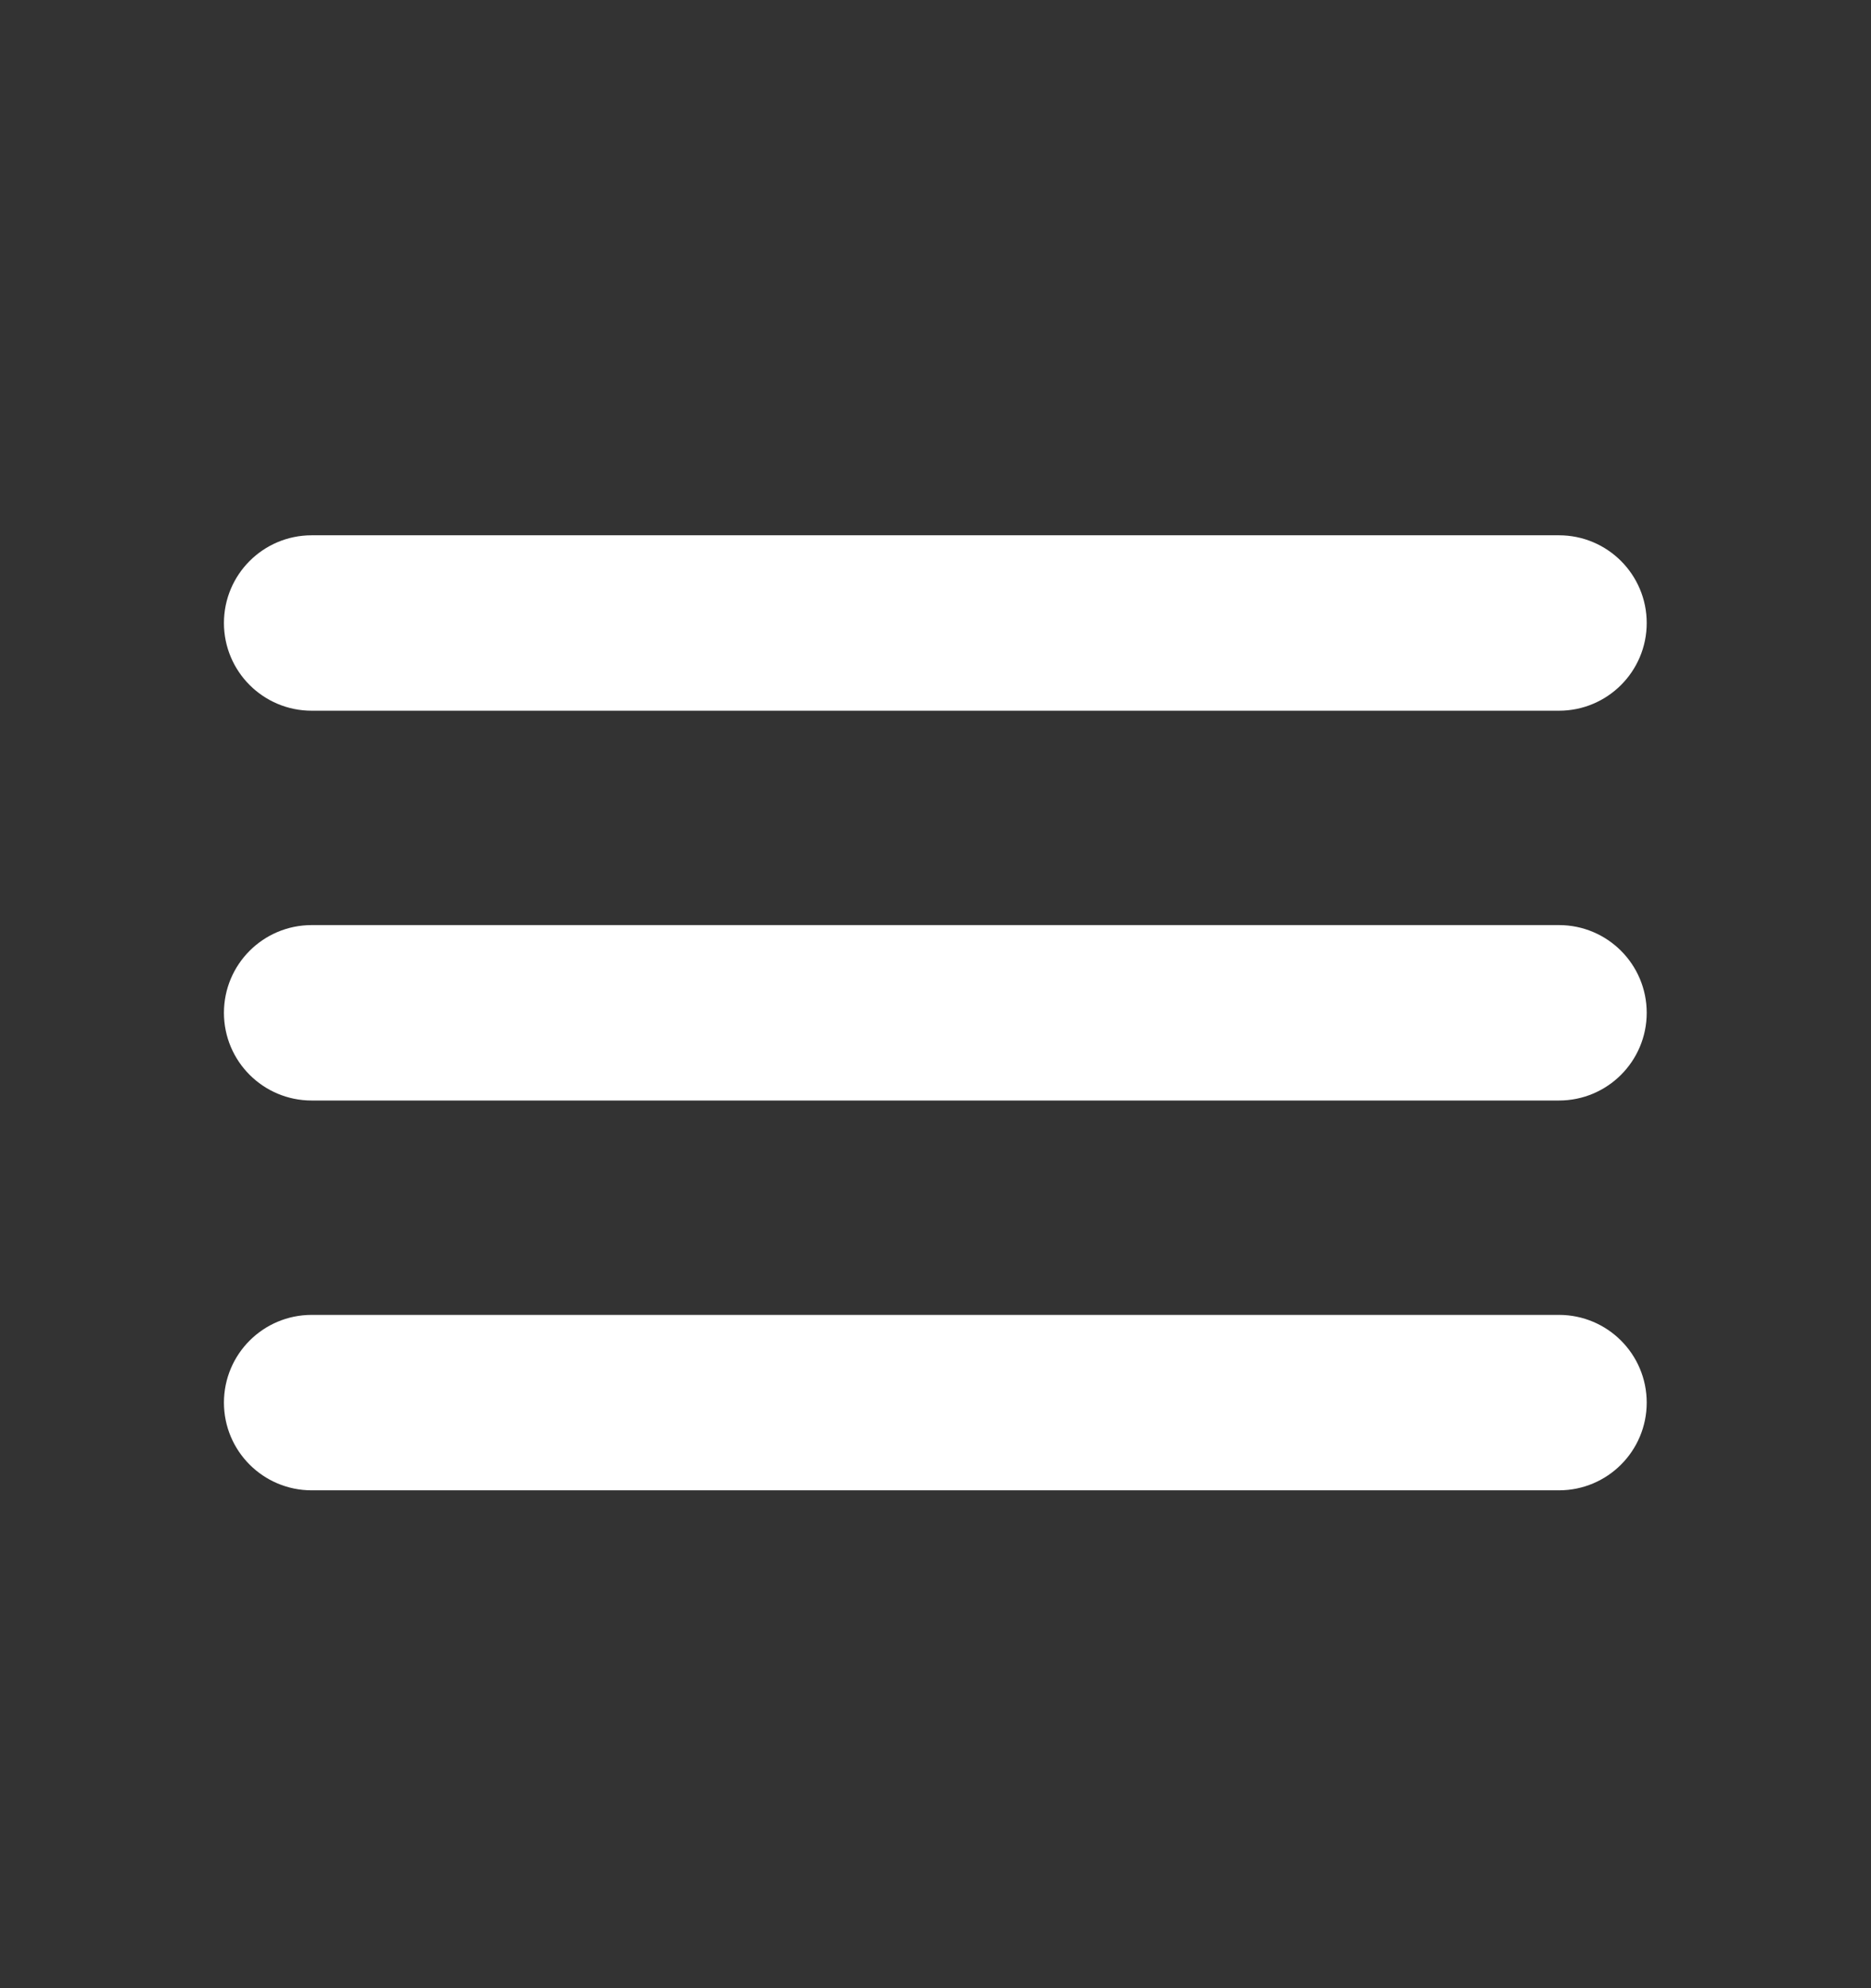
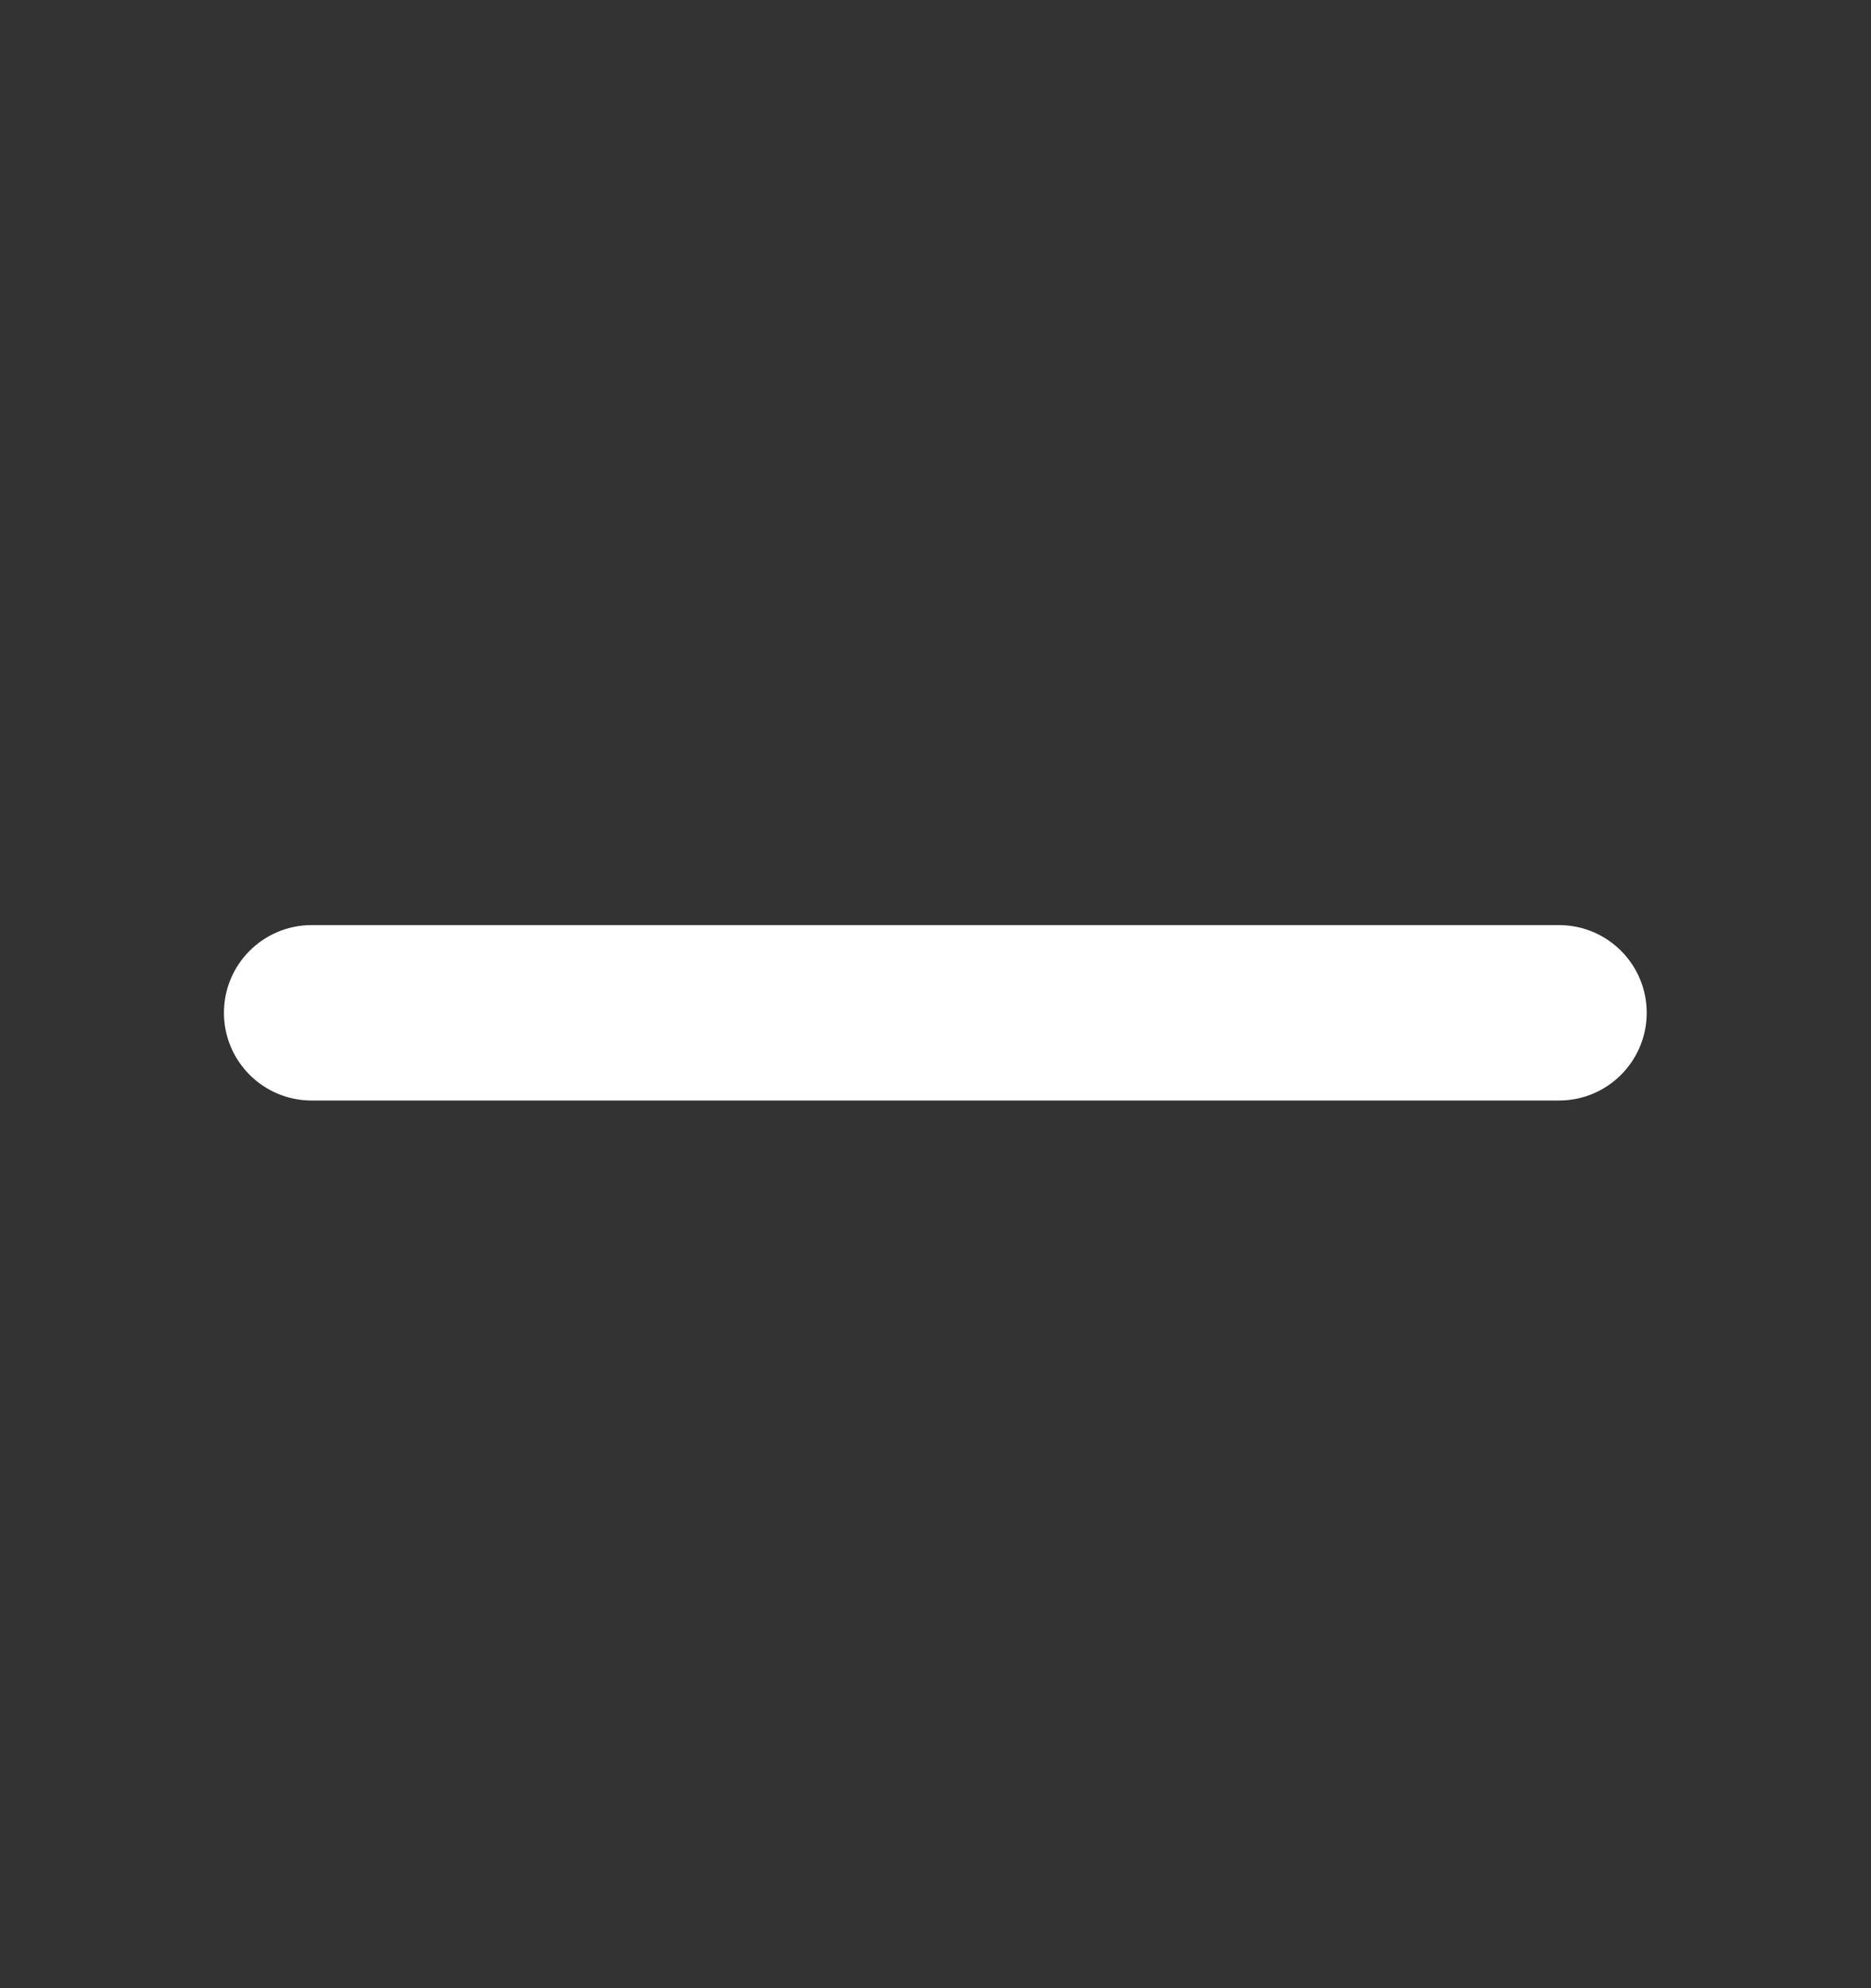
<svg xmlns="http://www.w3.org/2000/svg" width="16" height="17" viewBox="0 0 16 17" fill="none">
  <rect x="0" y="0" width="16" height="17" fill="#333333" stroke="none" />
-   <path fill-rule="evenodd" clip-rule="evenodd" d="M13.832 5.327C13.832 5.603 13.608 5.827 13.332 5.827L2.665 5.827C2.389 5.827 2.165 5.603 2.165 5.327C2.165 5.051 2.389 4.827 2.665 4.827L13.332 4.827C13.608 4.827 13.832 5.051 13.832 5.327Z" fill="white" stroke="white" stroke-width="0.5" stroke-linecap="round" />
  <path fill-rule="evenodd" clip-rule="evenodd" d="M13.832 8.66C13.832 8.936 13.608 9.16 13.332 9.16L2.665 9.16C2.389 9.16 2.165 8.936 2.165 8.66C2.165 8.384 2.389 8.16 2.665 8.16L13.332 8.16C13.608 8.16 13.832 8.384 13.832 8.66Z" fill="white" stroke="white" stroke-width="0.5" stroke-linecap="round" />
-   <path fill-rule="evenodd" clip-rule="evenodd" d="M13.832 11.993C13.832 12.269 13.608 12.493 13.332 12.493L2.665 12.493C2.389 12.493 2.165 12.269 2.165 11.993C2.165 11.717 2.389 11.493 2.665 11.493L13.332 11.493C13.608 11.493 13.832 11.717 13.832 11.993Z" fill="white" stroke="white" stroke-width="0.5" stroke-linecap="round" />
</svg>